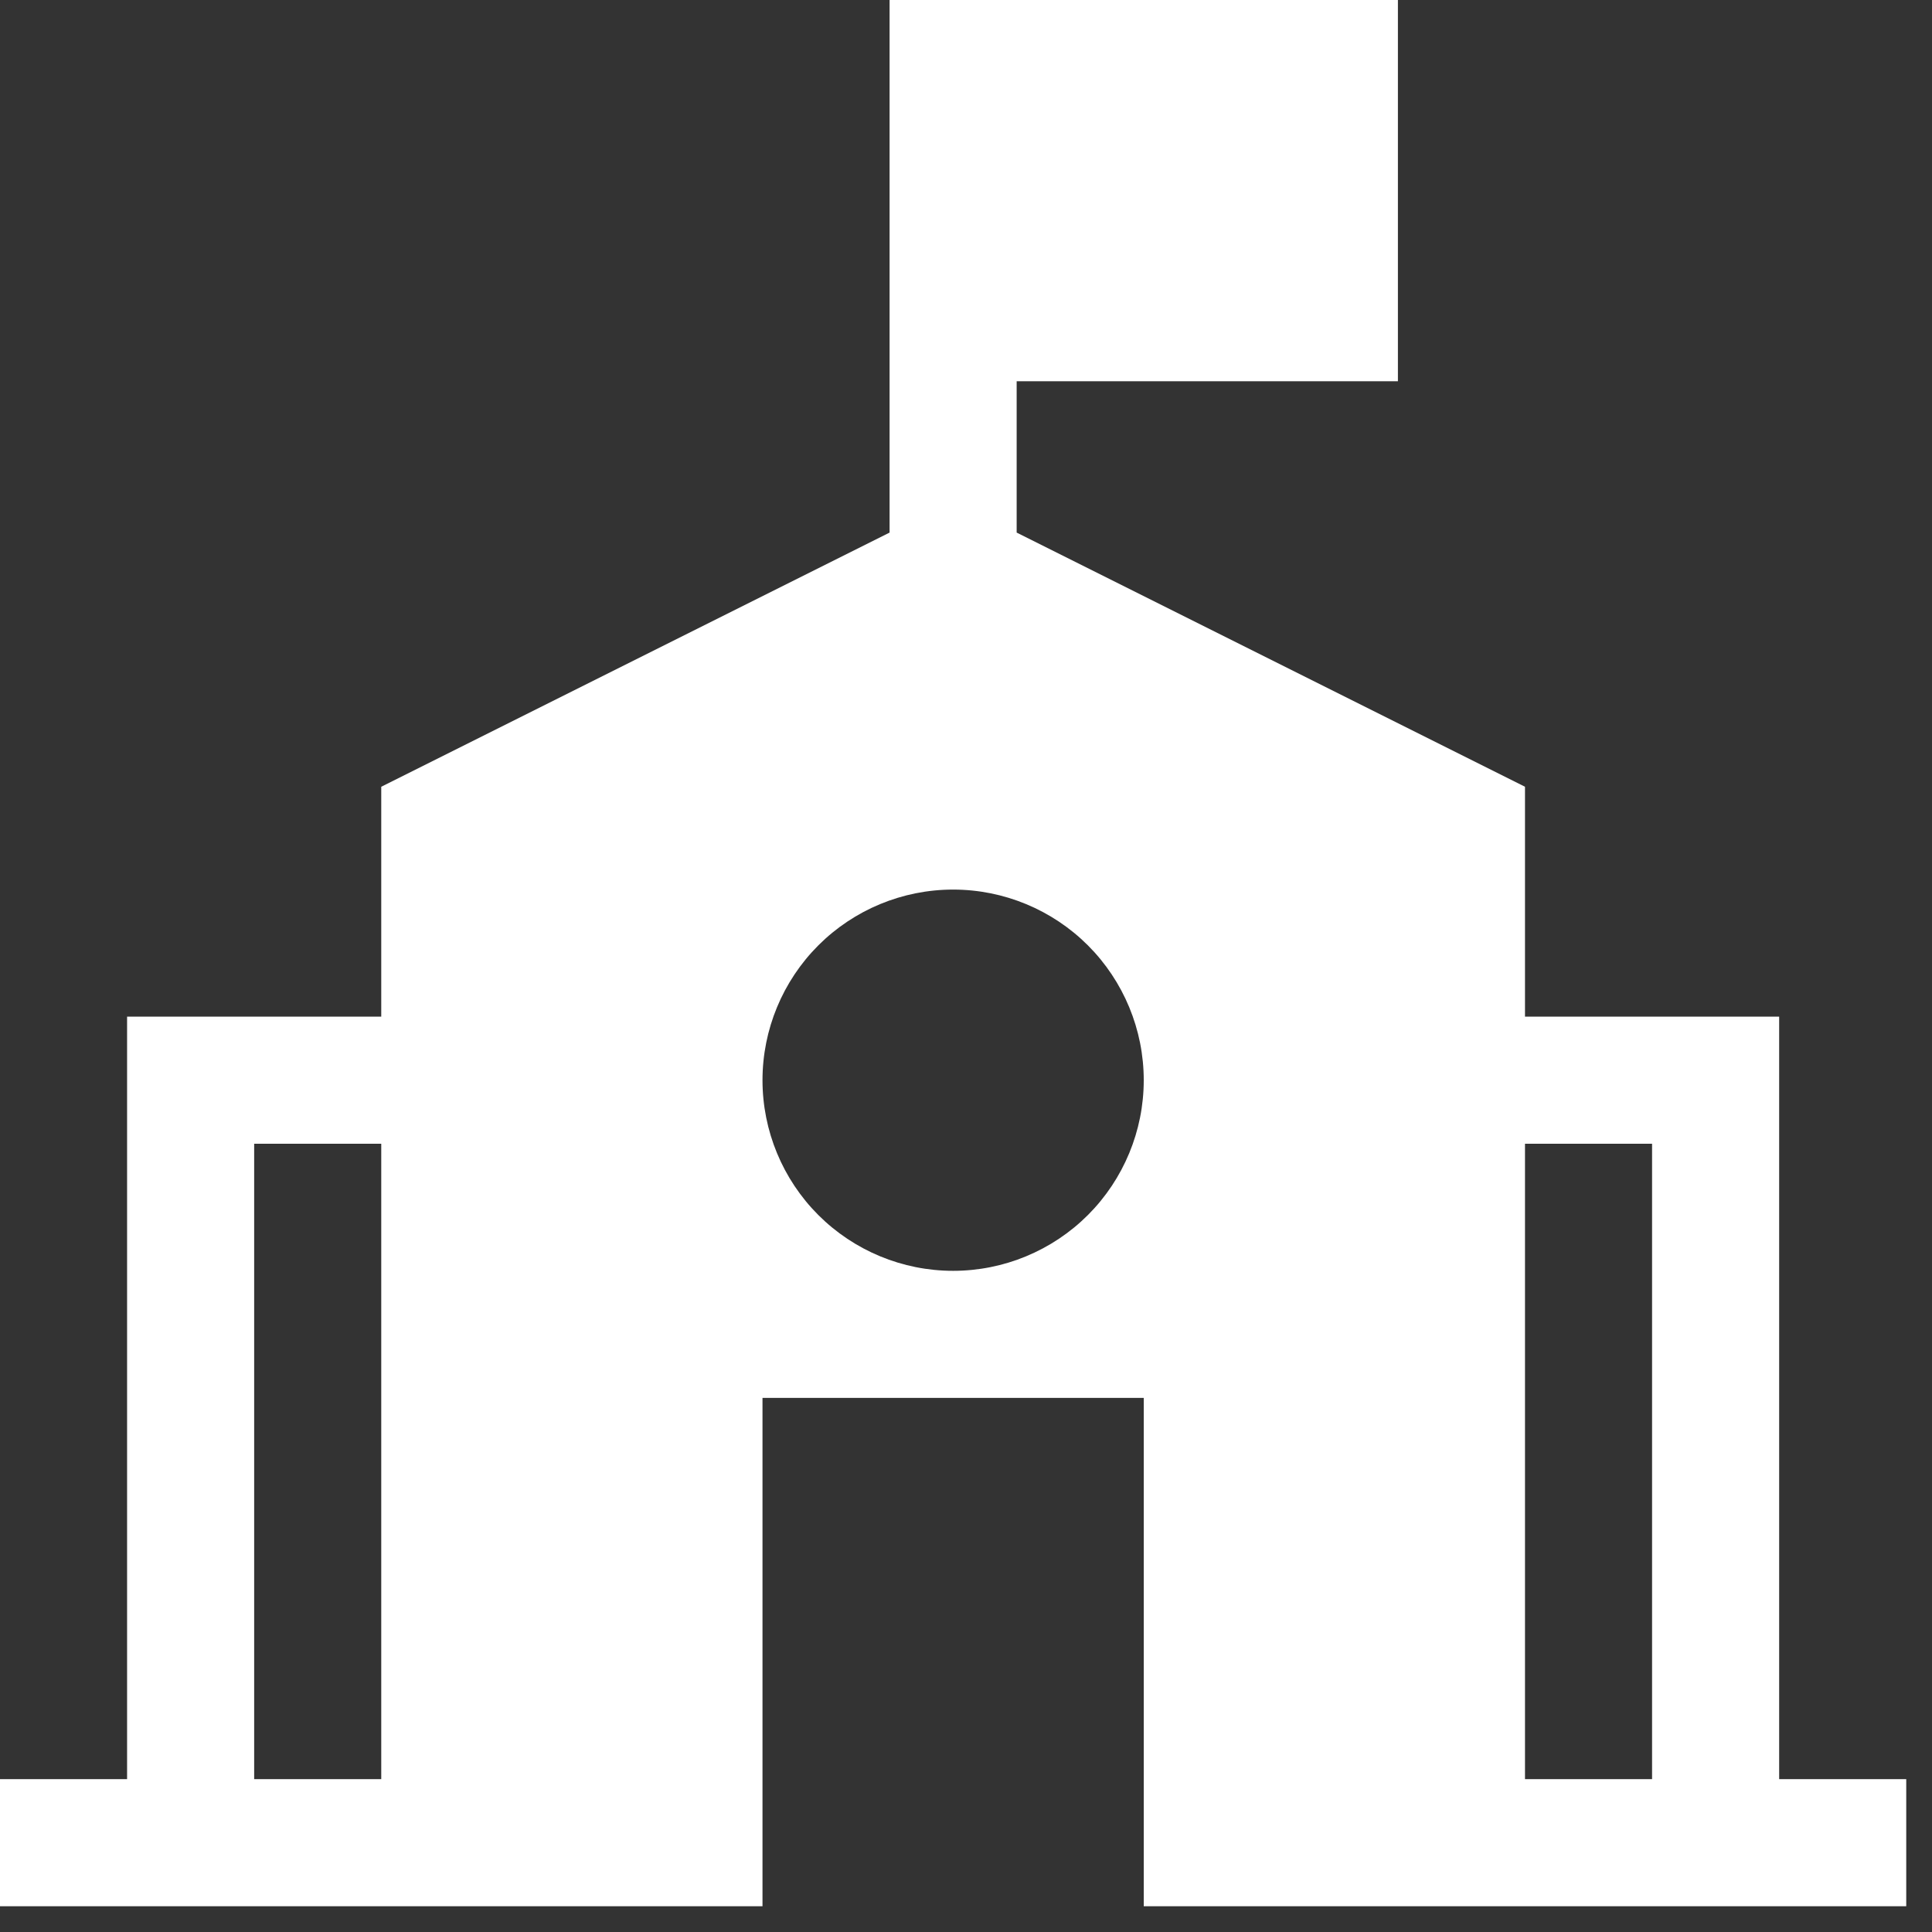
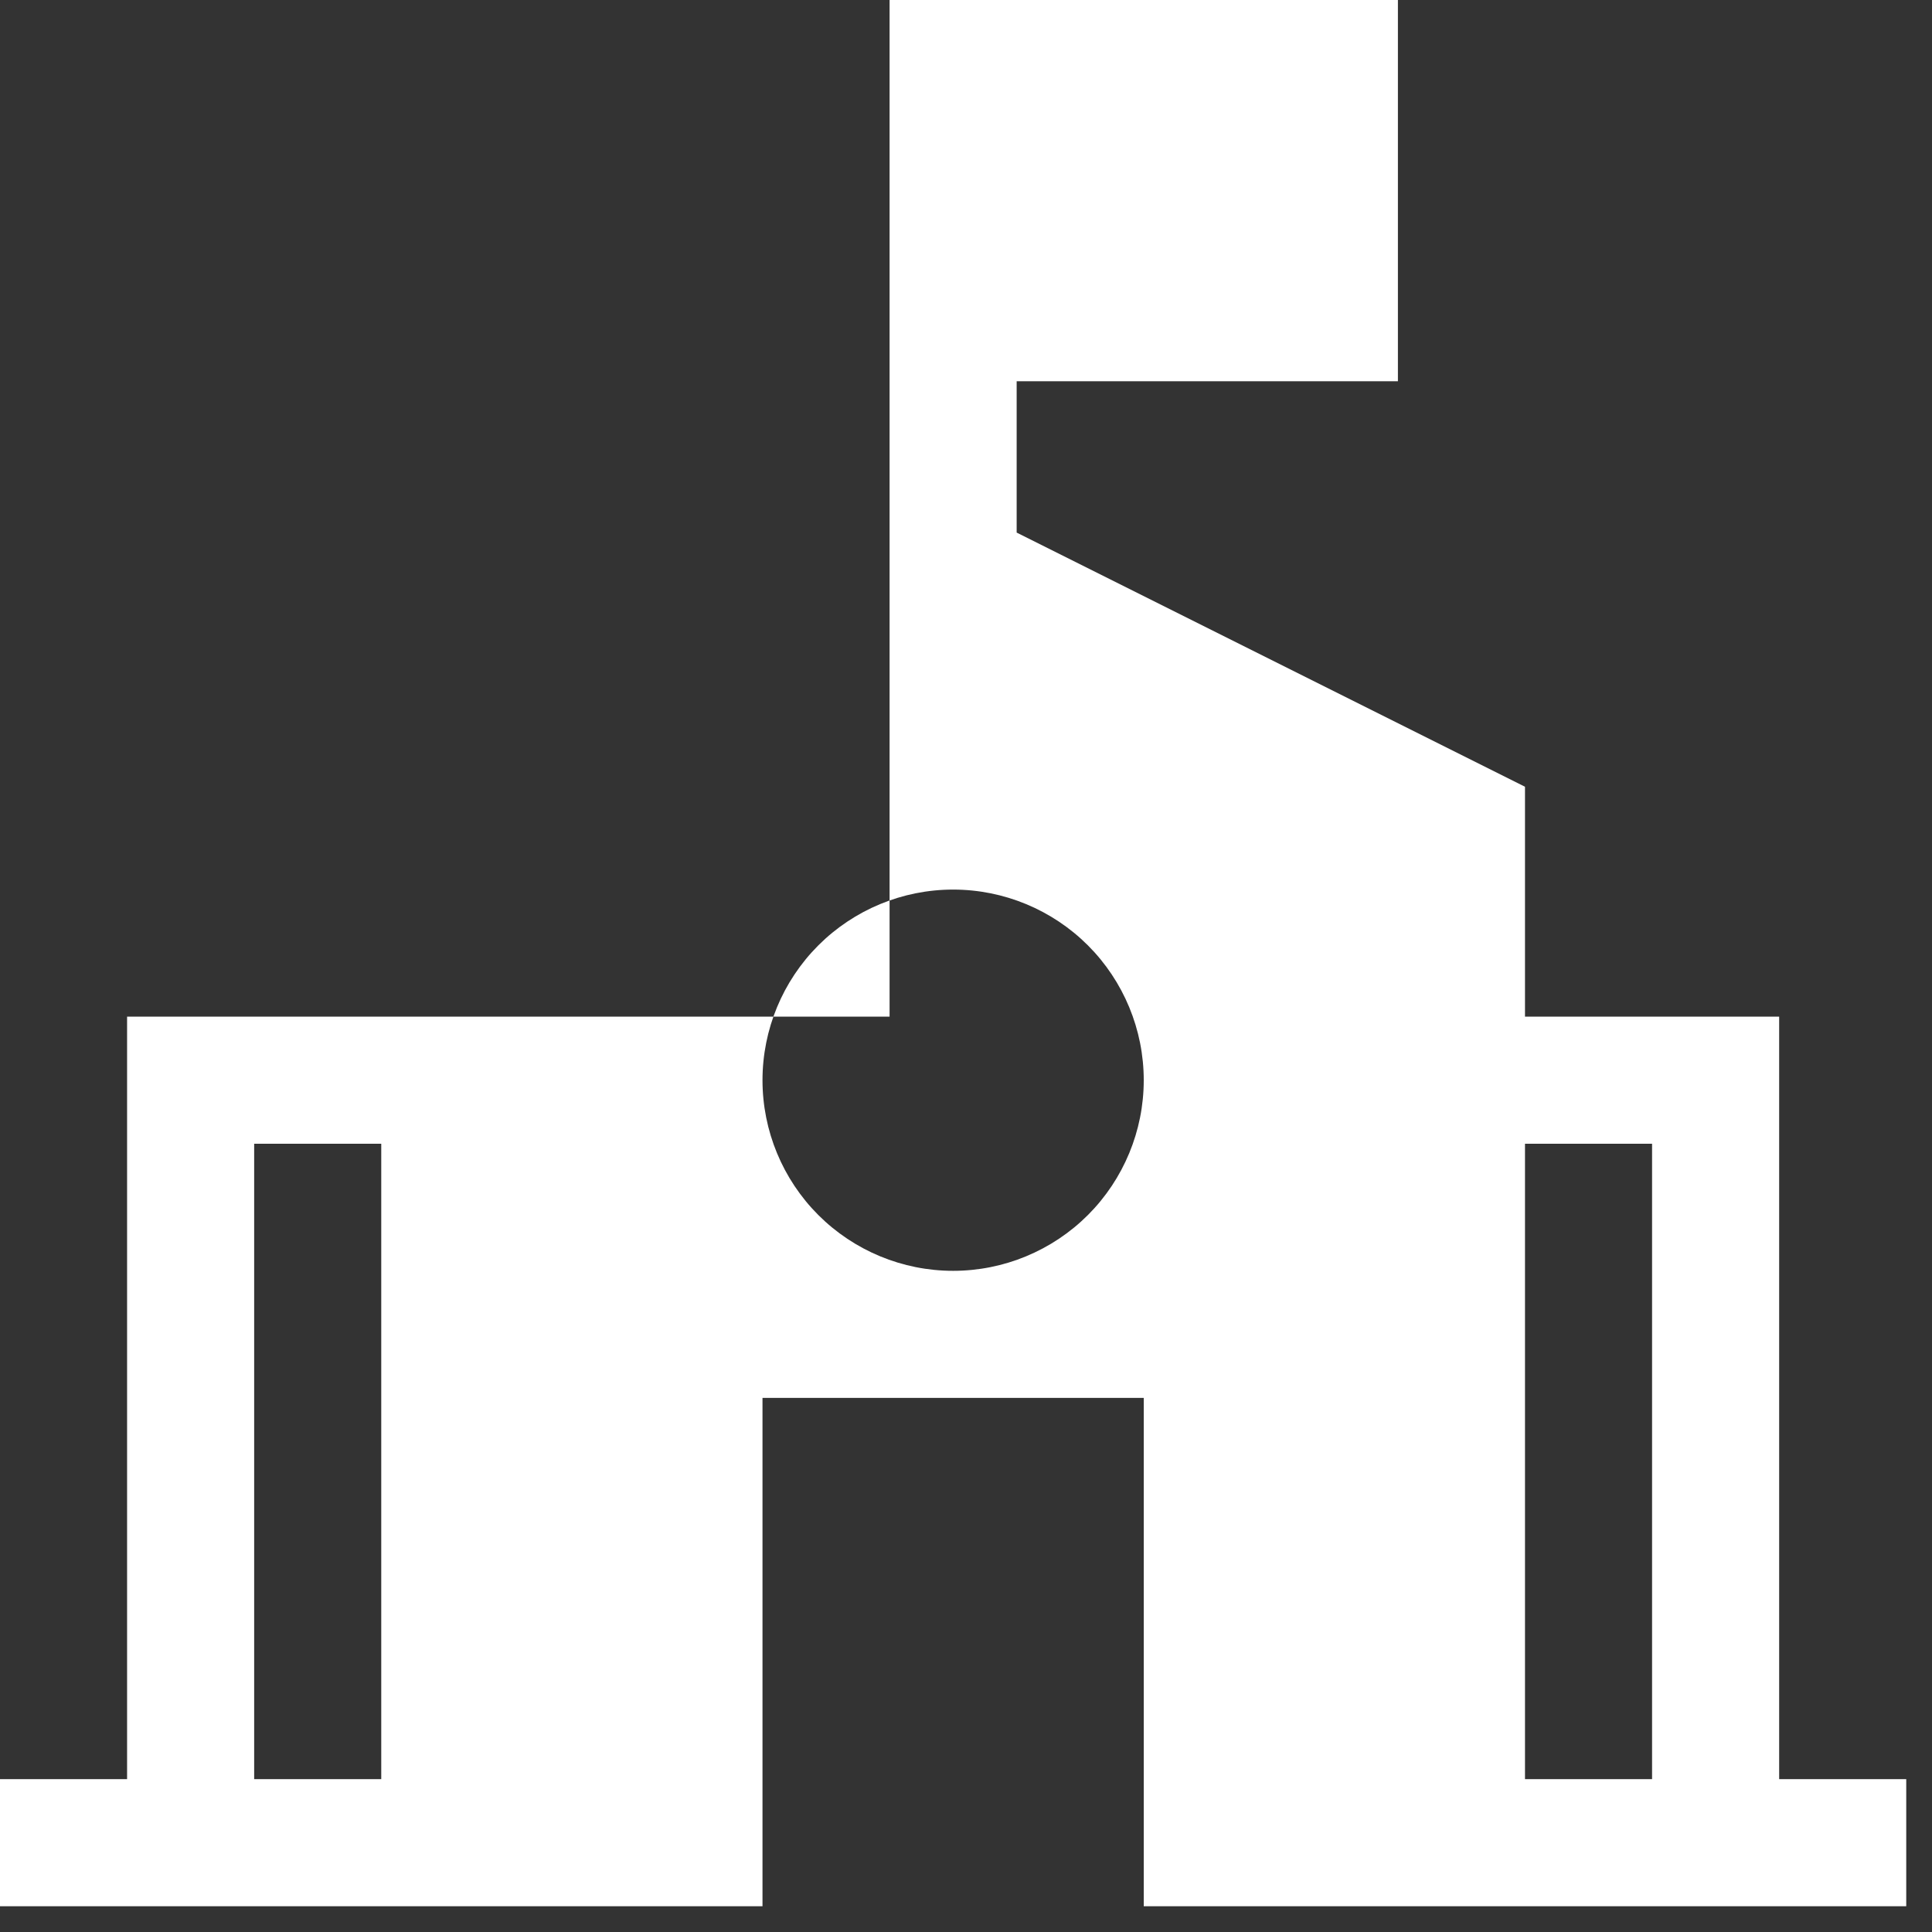
<svg xmlns="http://www.w3.org/2000/svg" width="45" height="45" viewBox="0 0 45 45" fill="none">
  <rect x="0" y="0" width="45" height="45" fill="#333333" stroke="none" />
-   <path fill-rule="evenodd" clip-rule="evenodd" d="M35.52 18.325L23.68 12.405V8.88H32.56V0H20.72V12.405L8.88 18.325V23.68H2.96V41.44H0V44.4H17.76V32.56H26.64V44.4H44.4V41.44H41.44V23.68H35.52V18.325ZM38.48 41.44V26.64H35.52V41.44H38.48ZM8.88 41.44H5.92V26.64H8.88V41.44ZM17.76 25.16C17.76 23.982 18.228 22.853 19.06 22.02C19.893 21.188 21.022 20.72 22.2 20.72C23.378 20.72 24.507 21.188 25.34 22.02C26.172 22.853 26.64 23.982 26.64 25.16C26.64 26.338 26.172 27.467 25.34 28.3C24.507 29.132 23.378 29.6 22.2 29.6C21.022 29.6 19.893 29.132 19.06 28.3C18.228 27.467 17.76 26.338 17.76 25.16Z" fill="white" />
+   <path fill-rule="evenodd" clip-rule="evenodd" d="M35.52 18.325L23.68 12.405V8.88H32.56V0H20.72V12.405V23.68H2.96V41.44H0V44.4H17.76V32.56H26.64V44.4H44.4V41.44H41.44V23.68H35.52V18.325ZM38.48 41.44V26.64H35.52V41.44H38.48ZM8.88 41.44H5.92V26.64H8.88V41.44ZM17.76 25.16C17.76 23.982 18.228 22.853 19.06 22.02C19.893 21.188 21.022 20.72 22.2 20.72C23.378 20.72 24.507 21.188 25.34 22.02C26.172 22.853 26.64 23.982 26.64 25.16C26.64 26.338 26.172 27.467 25.34 28.3C24.507 29.132 23.378 29.6 22.2 29.6C21.022 29.6 19.893 29.132 19.06 28.3C18.228 27.467 17.76 26.338 17.76 25.16Z" fill="white" />
</svg>